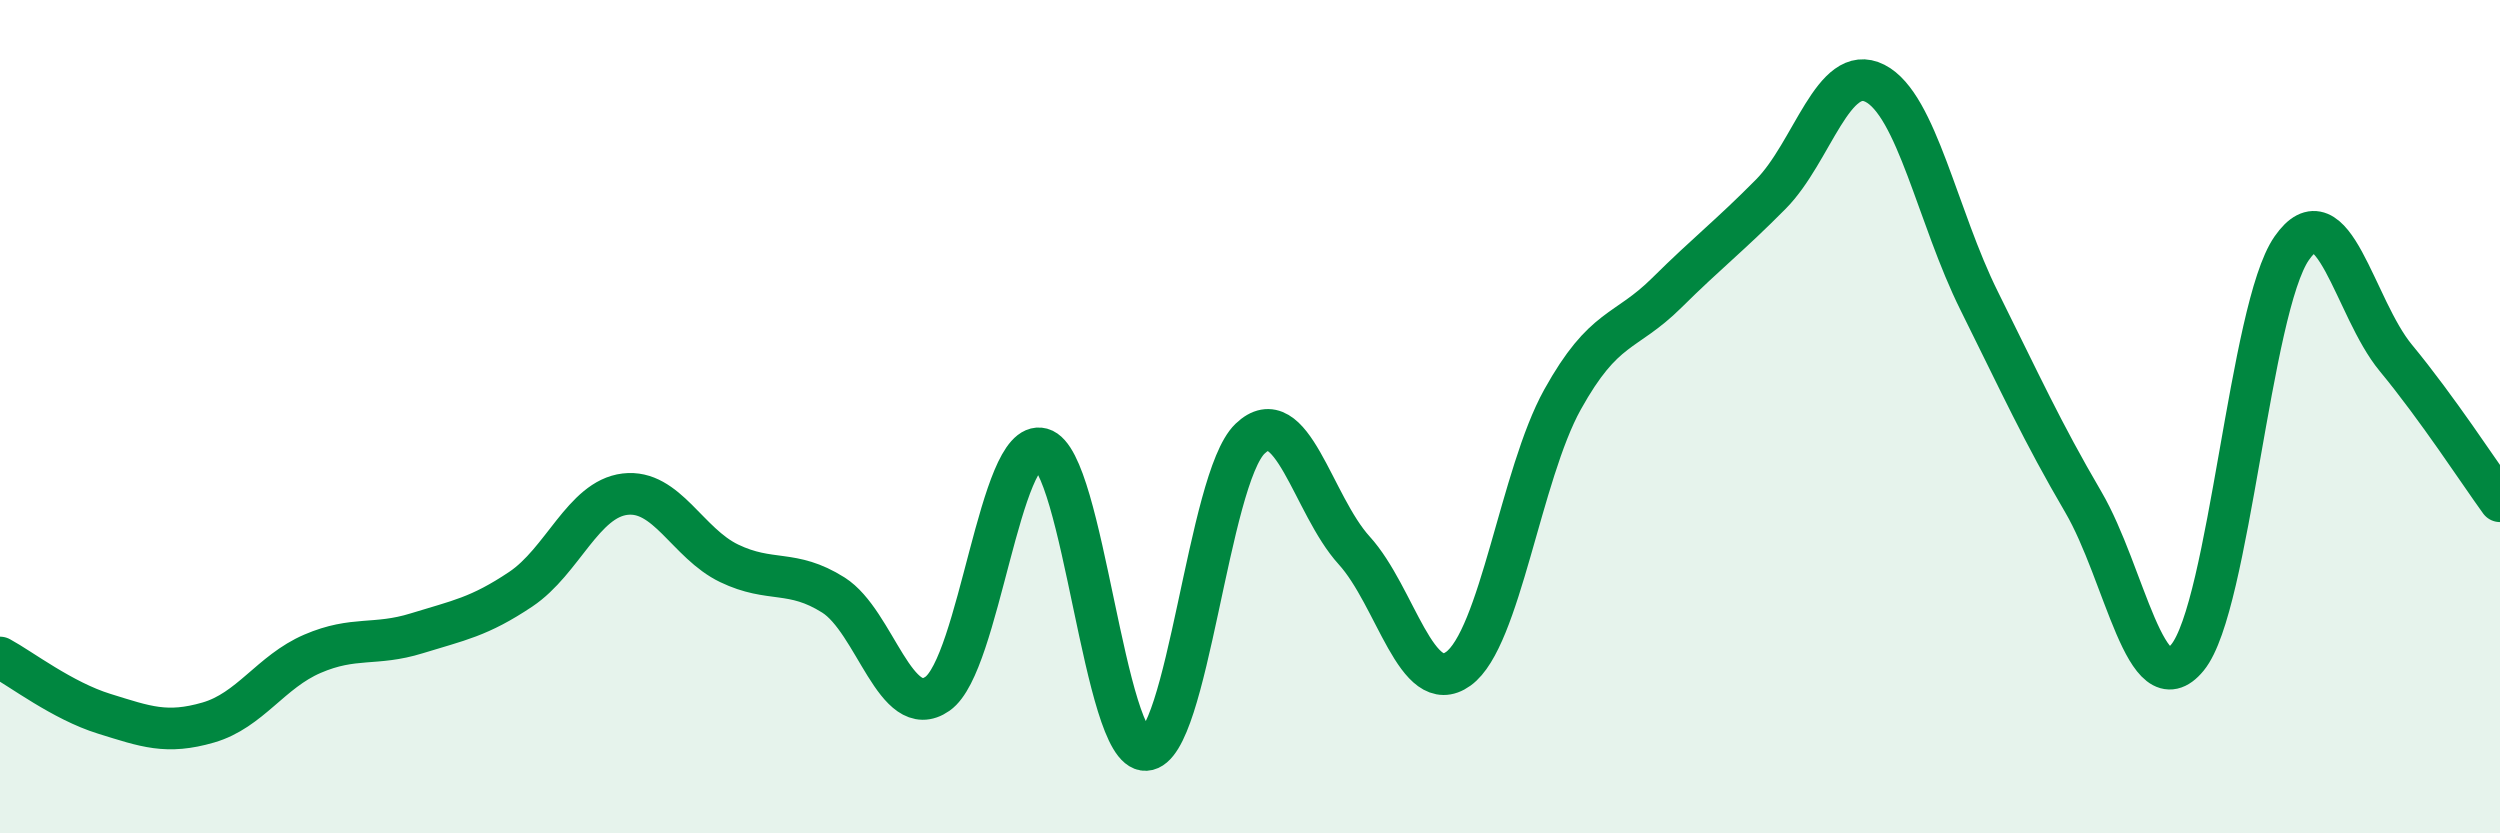
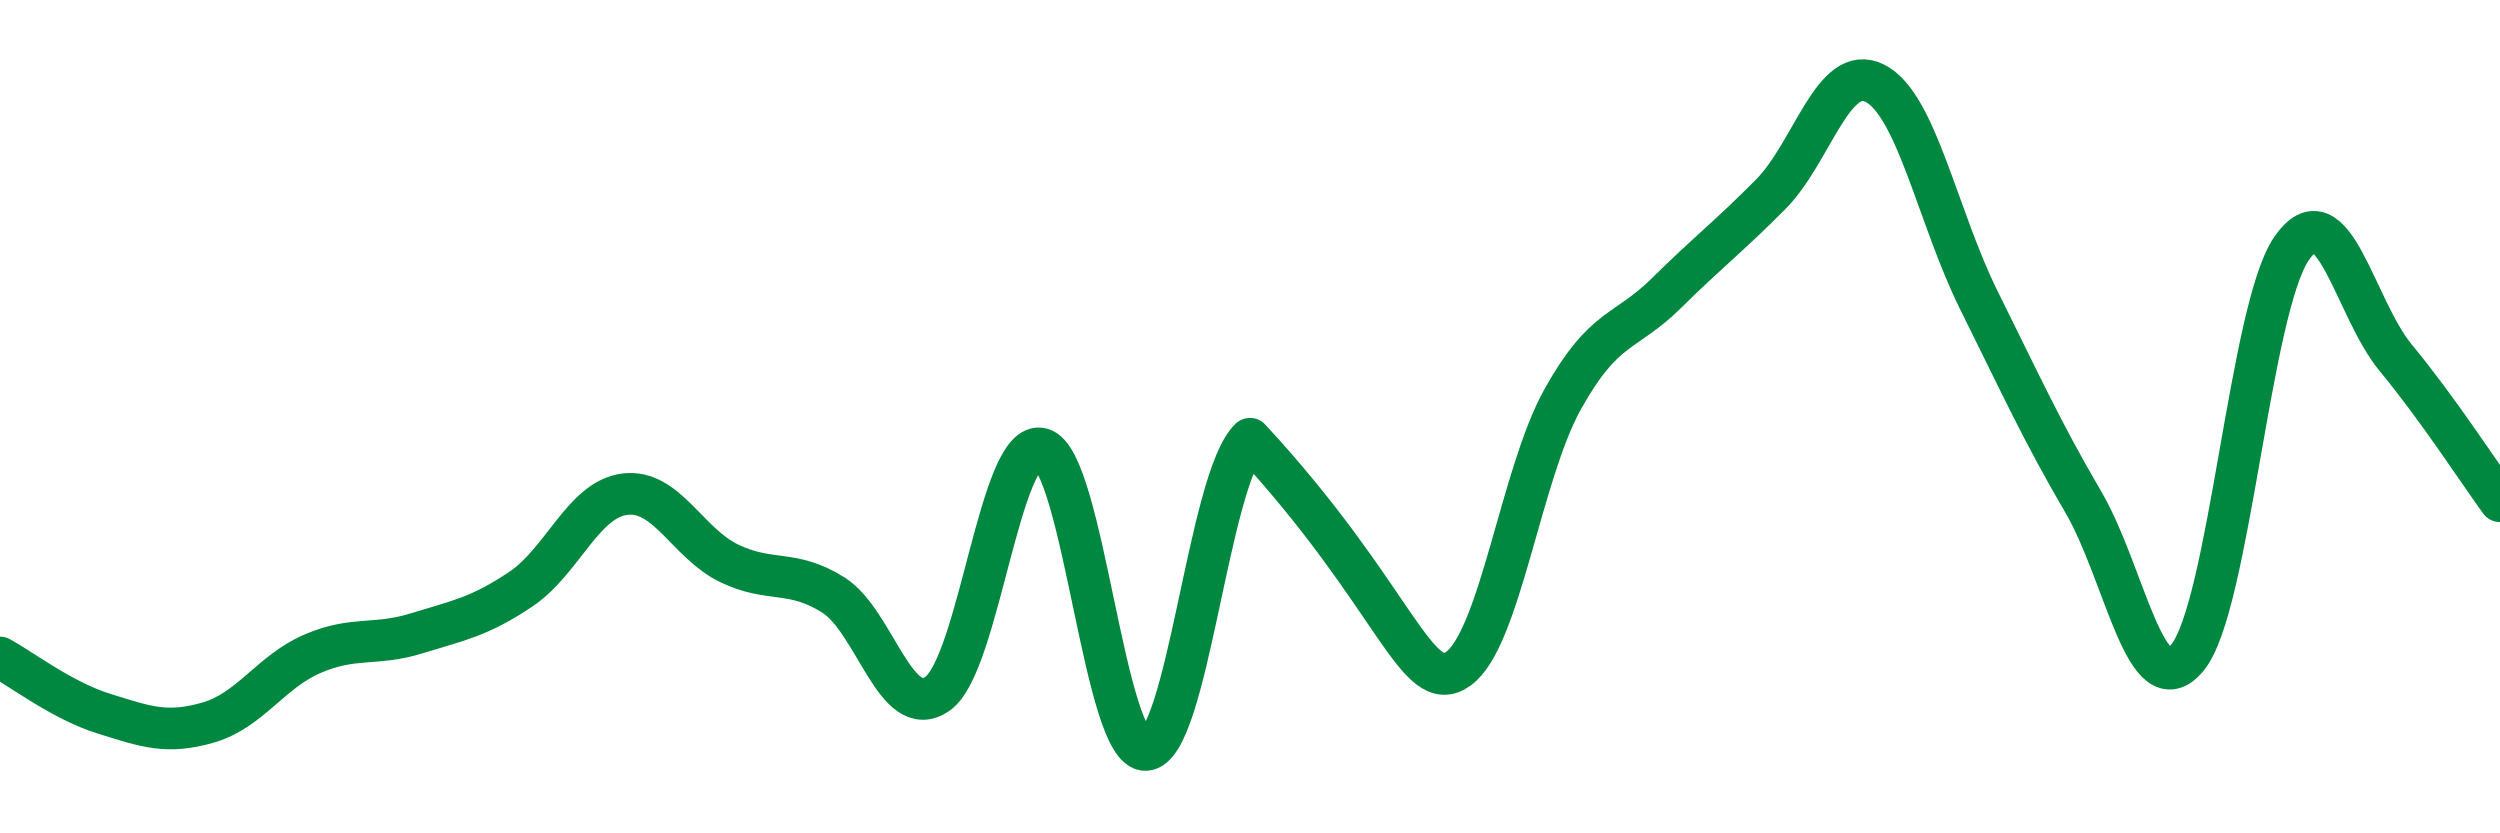
<svg xmlns="http://www.w3.org/2000/svg" width="60" height="20" viewBox="0 0 60 20">
-   <path d="M 0,15.78 C 0.5,16.05 1.5,16.82 2.5,17.13 C 3.5,17.44 4,17.63 5,17.34 C 6,17.05 6.5,16.12 7.5,15.69 C 8.5,15.26 9,15.51 10,15.2 C 11,14.89 11.5,14.81 12.5,14.14 C 13.5,13.47 14,11.98 15,11.86 C 16,11.74 16.5,13.04 17.5,13.52 C 18.5,14 19,13.65 20,14.28 C 21,14.91 21.5,17.35 22.5,16.65 C 23.5,15.95 24,10.5 25,10.77 C 26,11.04 26.5,18.05 27.5,18 C 28.5,17.95 29,11.49 30,10.53 C 31,9.57 31.5,12.11 32.5,13.21 C 33.5,14.31 34,16.77 35,16.05 C 36,15.33 36.5,11.39 37.5,9.59 C 38.5,7.79 39,8.02 40,7.03 C 41,6.04 41.5,5.67 42.5,4.66 C 43.5,3.65 44,1.49 45,2 C 46,2.51 46.5,5.21 47.5,7.22 C 48.5,9.23 49,10.34 50,12.05 C 51,13.76 51.5,17 52.5,15.78 C 53.5,14.56 54,7.4 55,5.96 C 56,4.52 56.5,7.38 57.5,8.59 C 58.5,9.8 59.5,11.34 60,12.03L60 20L0 20Z" fill="#008740" opacity="0.1" stroke-linecap="round" stroke-linejoin="round" />
-   <path d="M 0,15.78 C 0.5,16.05 1.5,16.82 2.5,17.13 C 3.5,17.44 4,17.63 5,17.34 C 6,17.05 6.5,16.12 7.5,15.69 C 8.5,15.26 9,15.51 10,15.2 C 11,14.89 11.5,14.81 12.5,14.14 C 13.5,13.47 14,11.98 15,11.86 C 16,11.74 16.5,13.04 17.5,13.52 C 18.5,14 19,13.65 20,14.28 C 21,14.91 21.5,17.35 22.5,16.65 C 23.5,15.95 24,10.5 25,10.77 C 26,11.04 26.5,18.05 27.5,18 C 28.5,17.95 29,11.49 30,10.53 C 31,9.57 31.5,12.11 32.5,13.21 C 33.5,14.31 34,16.77 35,16.05 C 36,15.33 36.5,11.39 37.5,9.59 C 38.5,7.79 39,8.02 40,7.03 C 41,6.04 41.5,5.67 42.5,4.66 C 43.5,3.65 44,1.49 45,2 C 46,2.51 46.5,5.21 47.5,7.22 C 48.5,9.23 49,10.34 50,12.05 C 51,13.76 51.5,17 52.5,15.78 C 53.5,14.56 54,7.4 55,5.96 C 56,4.52 56.5,7.38 57.5,8.59 C 58.5,9.8 59.5,11.34 60,12.03" stroke="#008740" stroke-width="1" fill="none" stroke-linecap="round" stroke-linejoin="round" />
+   <path d="M 0,15.78 C 0.5,16.05 1.5,16.82 2.5,17.13 C 3.5,17.44 4,17.63 5,17.34 C 6,17.05 6.5,16.12 7.5,15.69 C 8.5,15.26 9,15.51 10,15.2 C 11,14.89 11.5,14.81 12.5,14.14 C 13.5,13.47 14,11.98 15,11.86 C 16,11.74 16.5,13.04 17.5,13.52 C 18.5,14 19,13.65 20,14.28 C 21,14.91 21.5,17.35 22.5,16.65 C 23.5,15.95 24,10.5 25,10.77 C 26,11.04 26.5,18.05 27.5,18 C 28.5,17.95 29,11.49 30,10.53 C 33.5,14.31 34,16.77 35,16.05 C 36,15.33 36.5,11.39 37.5,9.59 C 38.5,7.79 39,8.02 40,7.03 C 41,6.04 41.5,5.67 42.5,4.66 C 43.5,3.65 44,1.49 45,2 C 46,2.51 46.5,5.21 47.5,7.22 C 48.5,9.23 49,10.34 50,12.05 C 51,13.76 51.5,17 52.5,15.78 C 53.5,14.56 54,7.4 55,5.96 C 56,4.52 56.5,7.38 57.5,8.59 C 58.5,9.8 59.5,11.34 60,12.03" stroke="#008740" stroke-width="1" fill="none" stroke-linecap="round" stroke-linejoin="round" />
</svg>